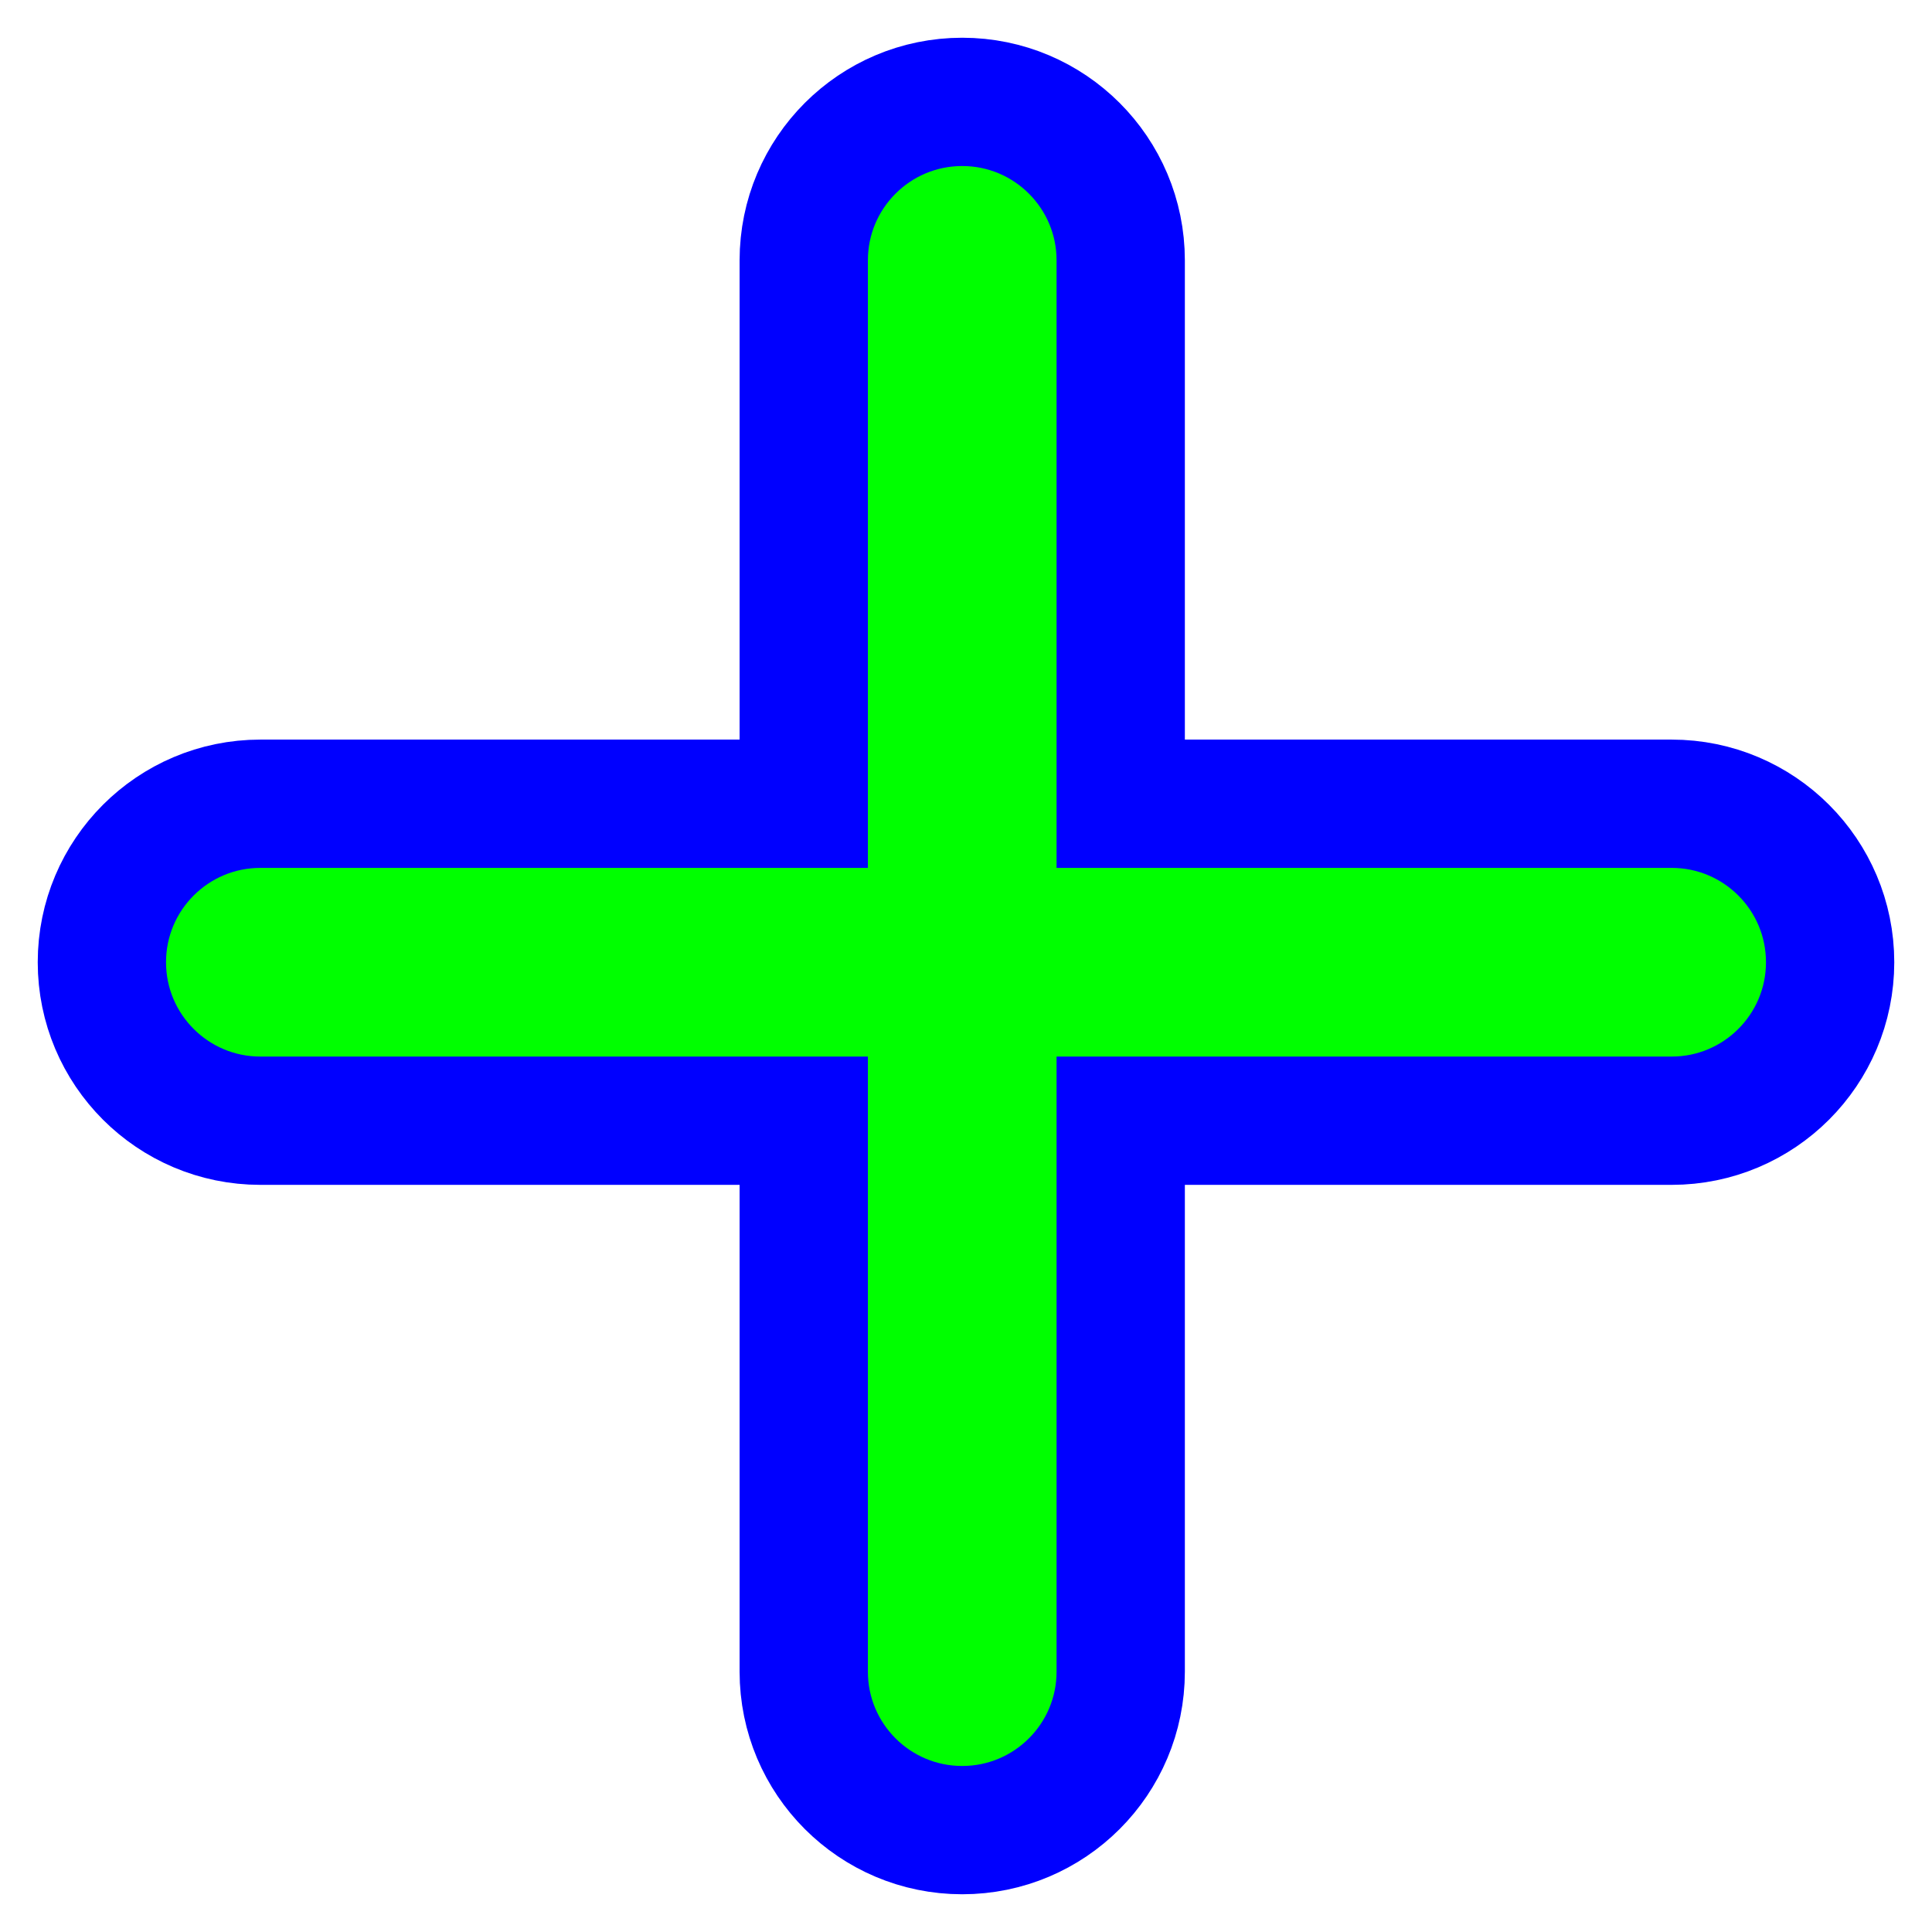
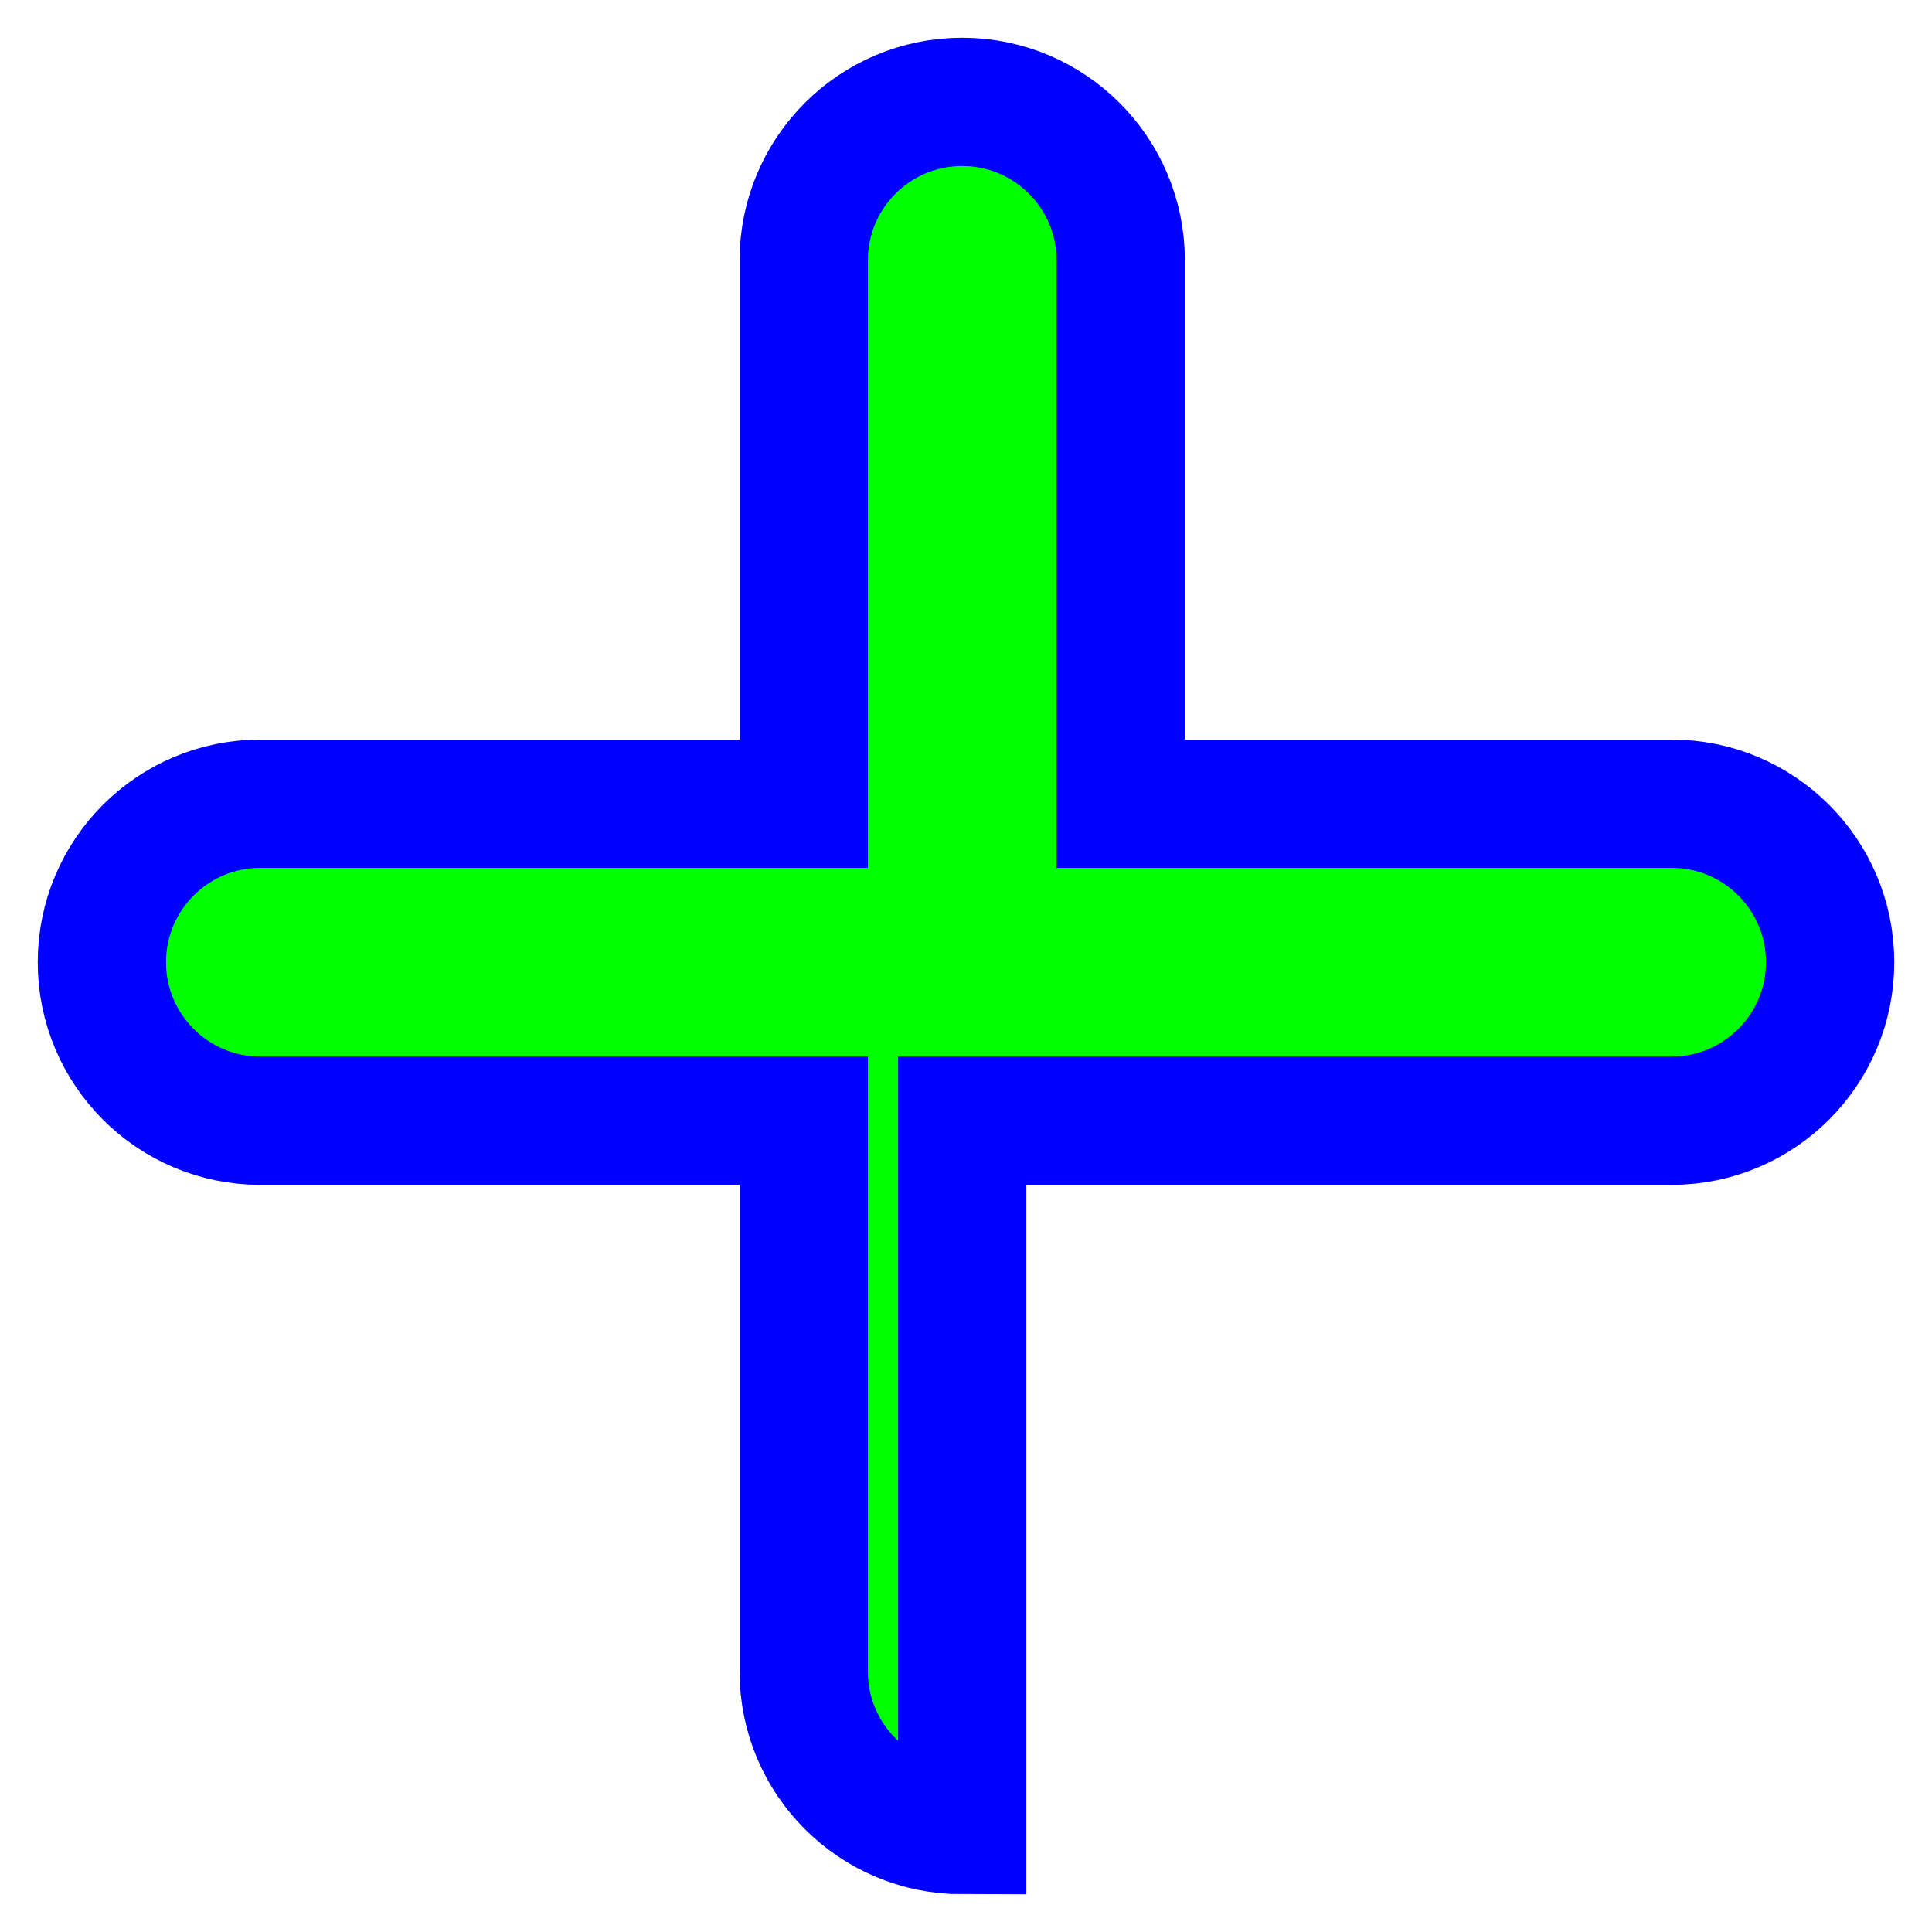
<svg xmlns="http://www.w3.org/2000/svg" width="256" height="256" viewBox="0 0 256 256" fill="none">
-   <path d="M148.5 34.5C148.5 22.902 139.098 13.5 127.5 13.5C115.902 13.5 106.5 22.902 106.5 34.5V106.5H34.5C22.902 106.5 13.5 115.902 13.5 127.5C13.5 139.098 22.902 148.5 34.5 148.5H106.5V221.5C106.5 233.098 115.902 242.5 127.5 242.5C139.098 242.5 148.5 233.098 148.5 221.5V148.5H221.5C233.098 148.5 242.5 139.098 242.5 127.5C242.5 115.902 233.098 106.5 221.5 106.5H148.5V34.5Z" fill="#00FF00" stroke="#0000FF" stroke-width="17" stroke-linecap="round" />
+   <path d="M148.5 34.5C148.5 22.902 139.098 13.5 127.5 13.5C115.902 13.5 106.5 22.902 106.5 34.5V106.5H34.5C22.902 106.5 13.5 115.902 13.5 127.5C13.5 139.098 22.902 148.5 34.5 148.5H106.5V221.5C106.5 233.098 115.902 242.5 127.5 242.5V148.5H221.5C233.098 148.5 242.5 139.098 242.5 127.5C242.5 115.902 233.098 106.5 221.5 106.5H148.5V34.5Z" fill="#00FF00" stroke="#0000FF" stroke-width="17" stroke-linecap="round" />
</svg>